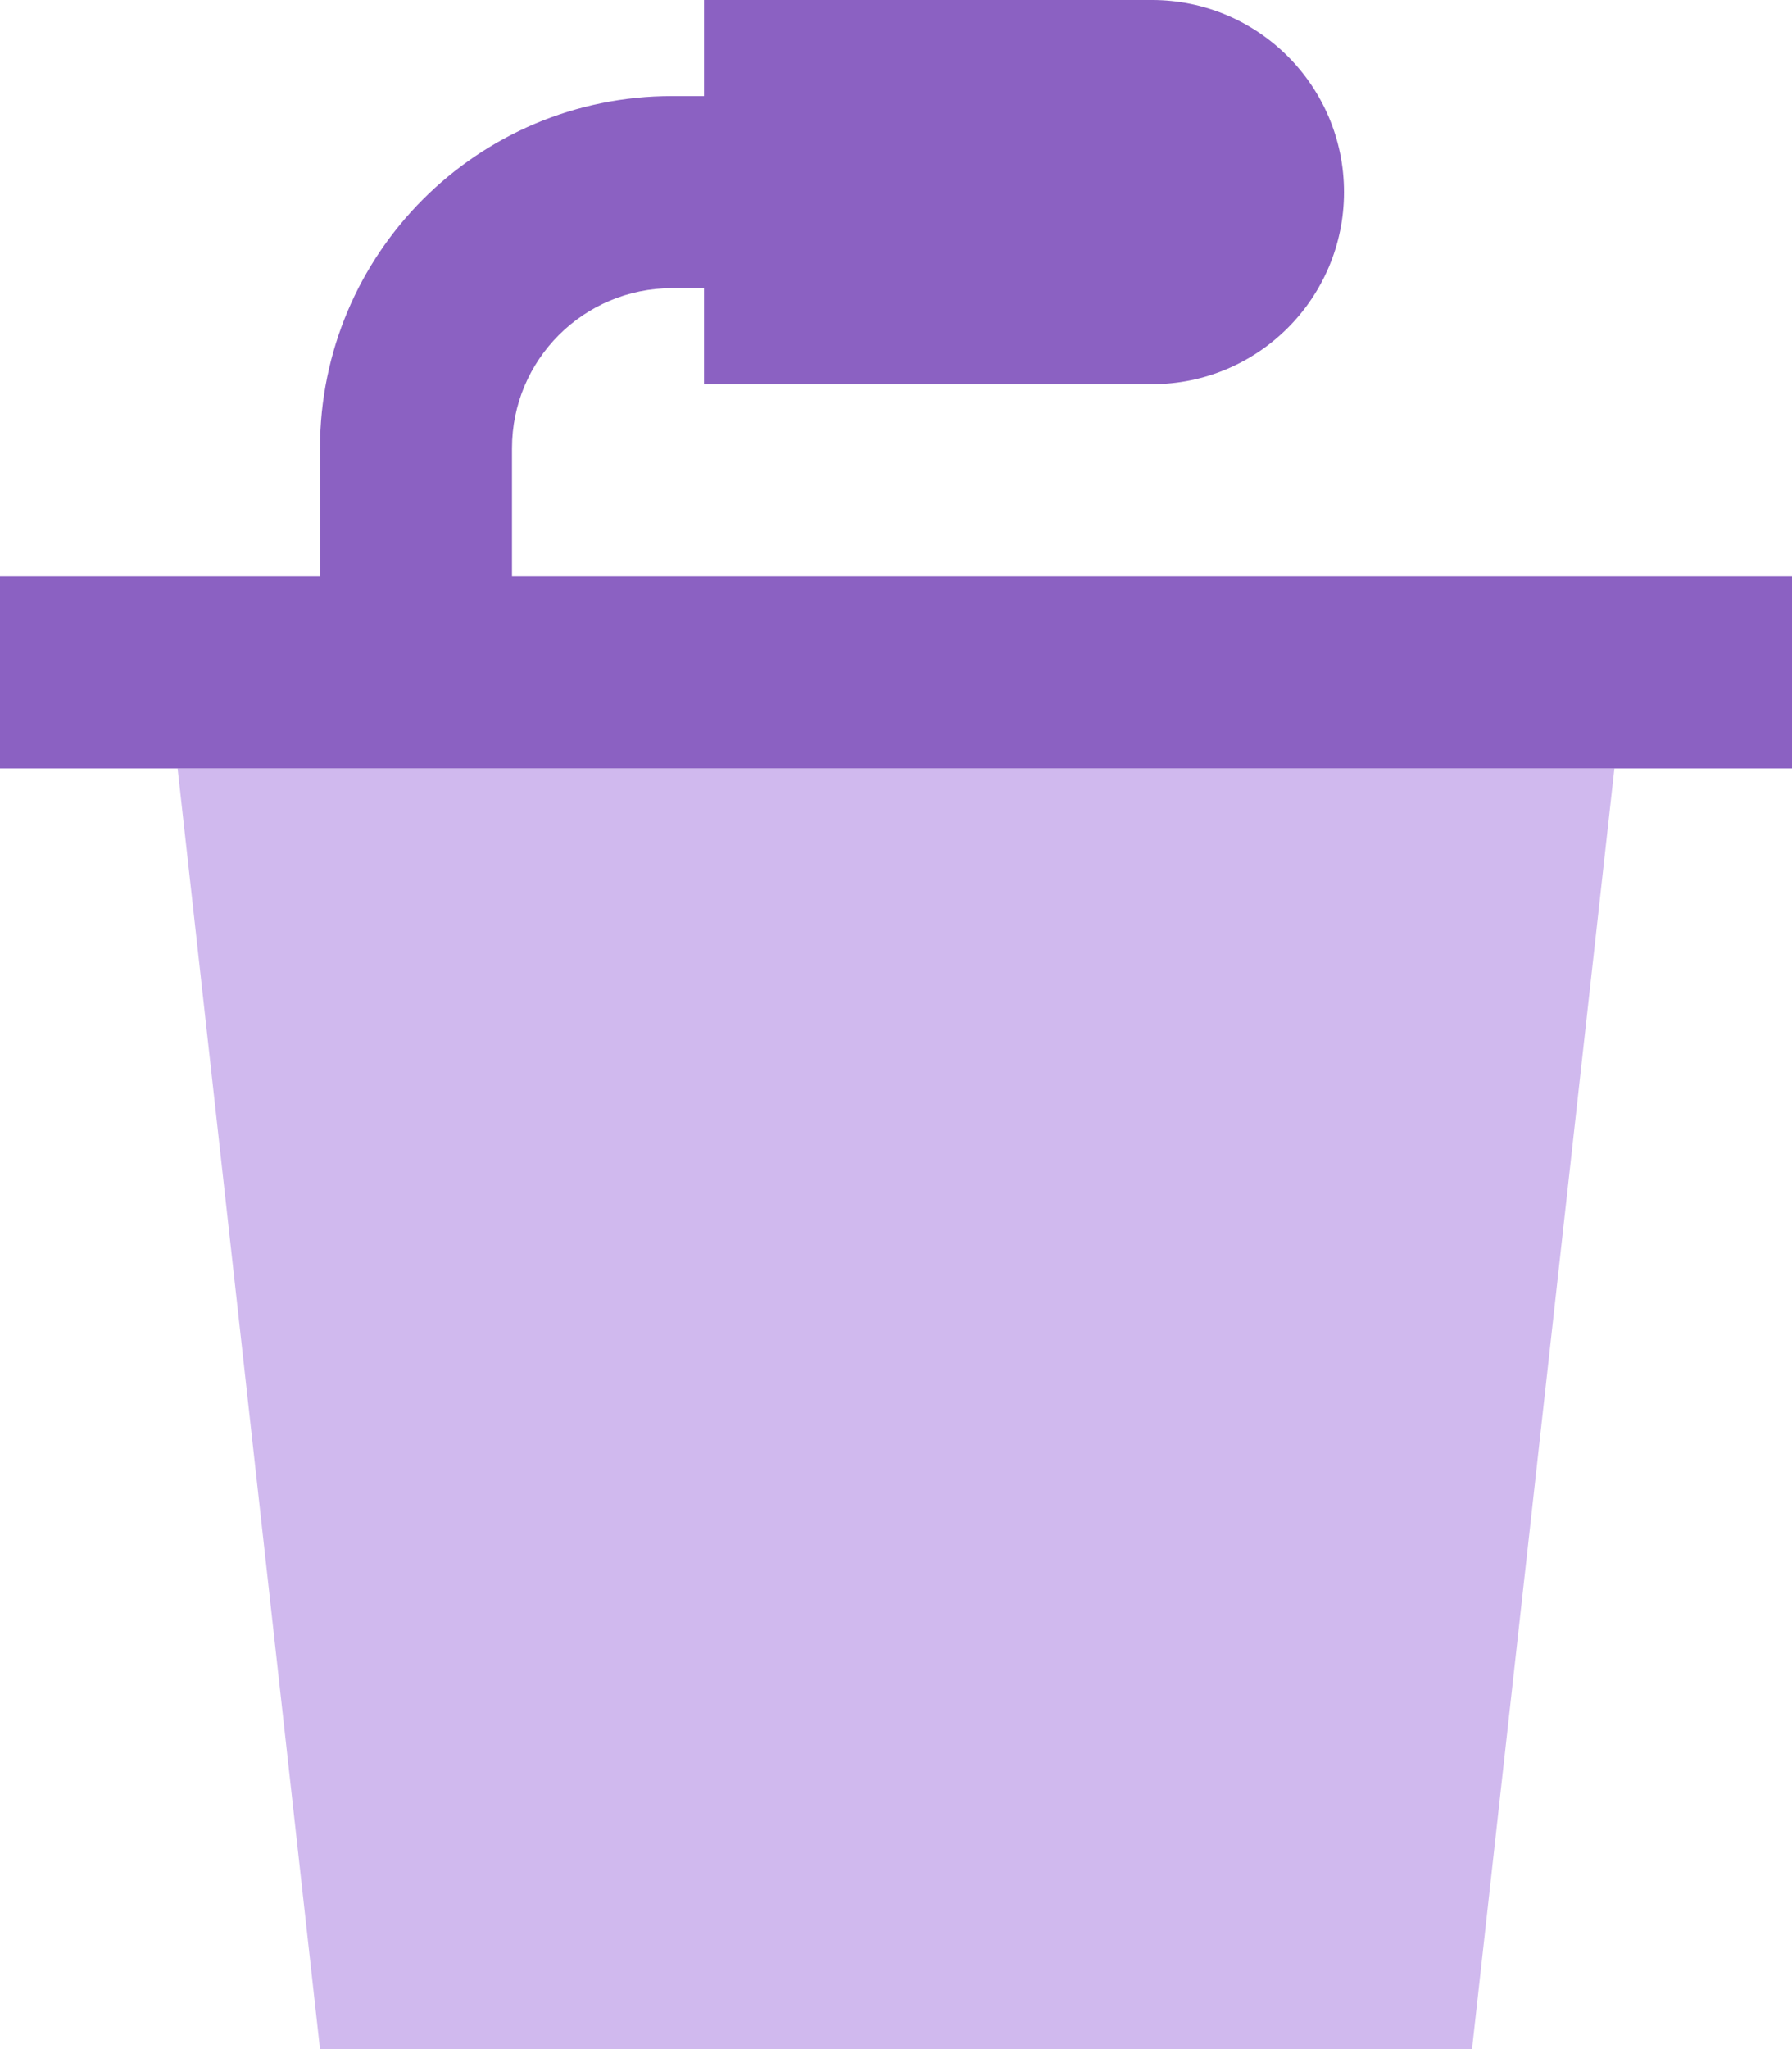
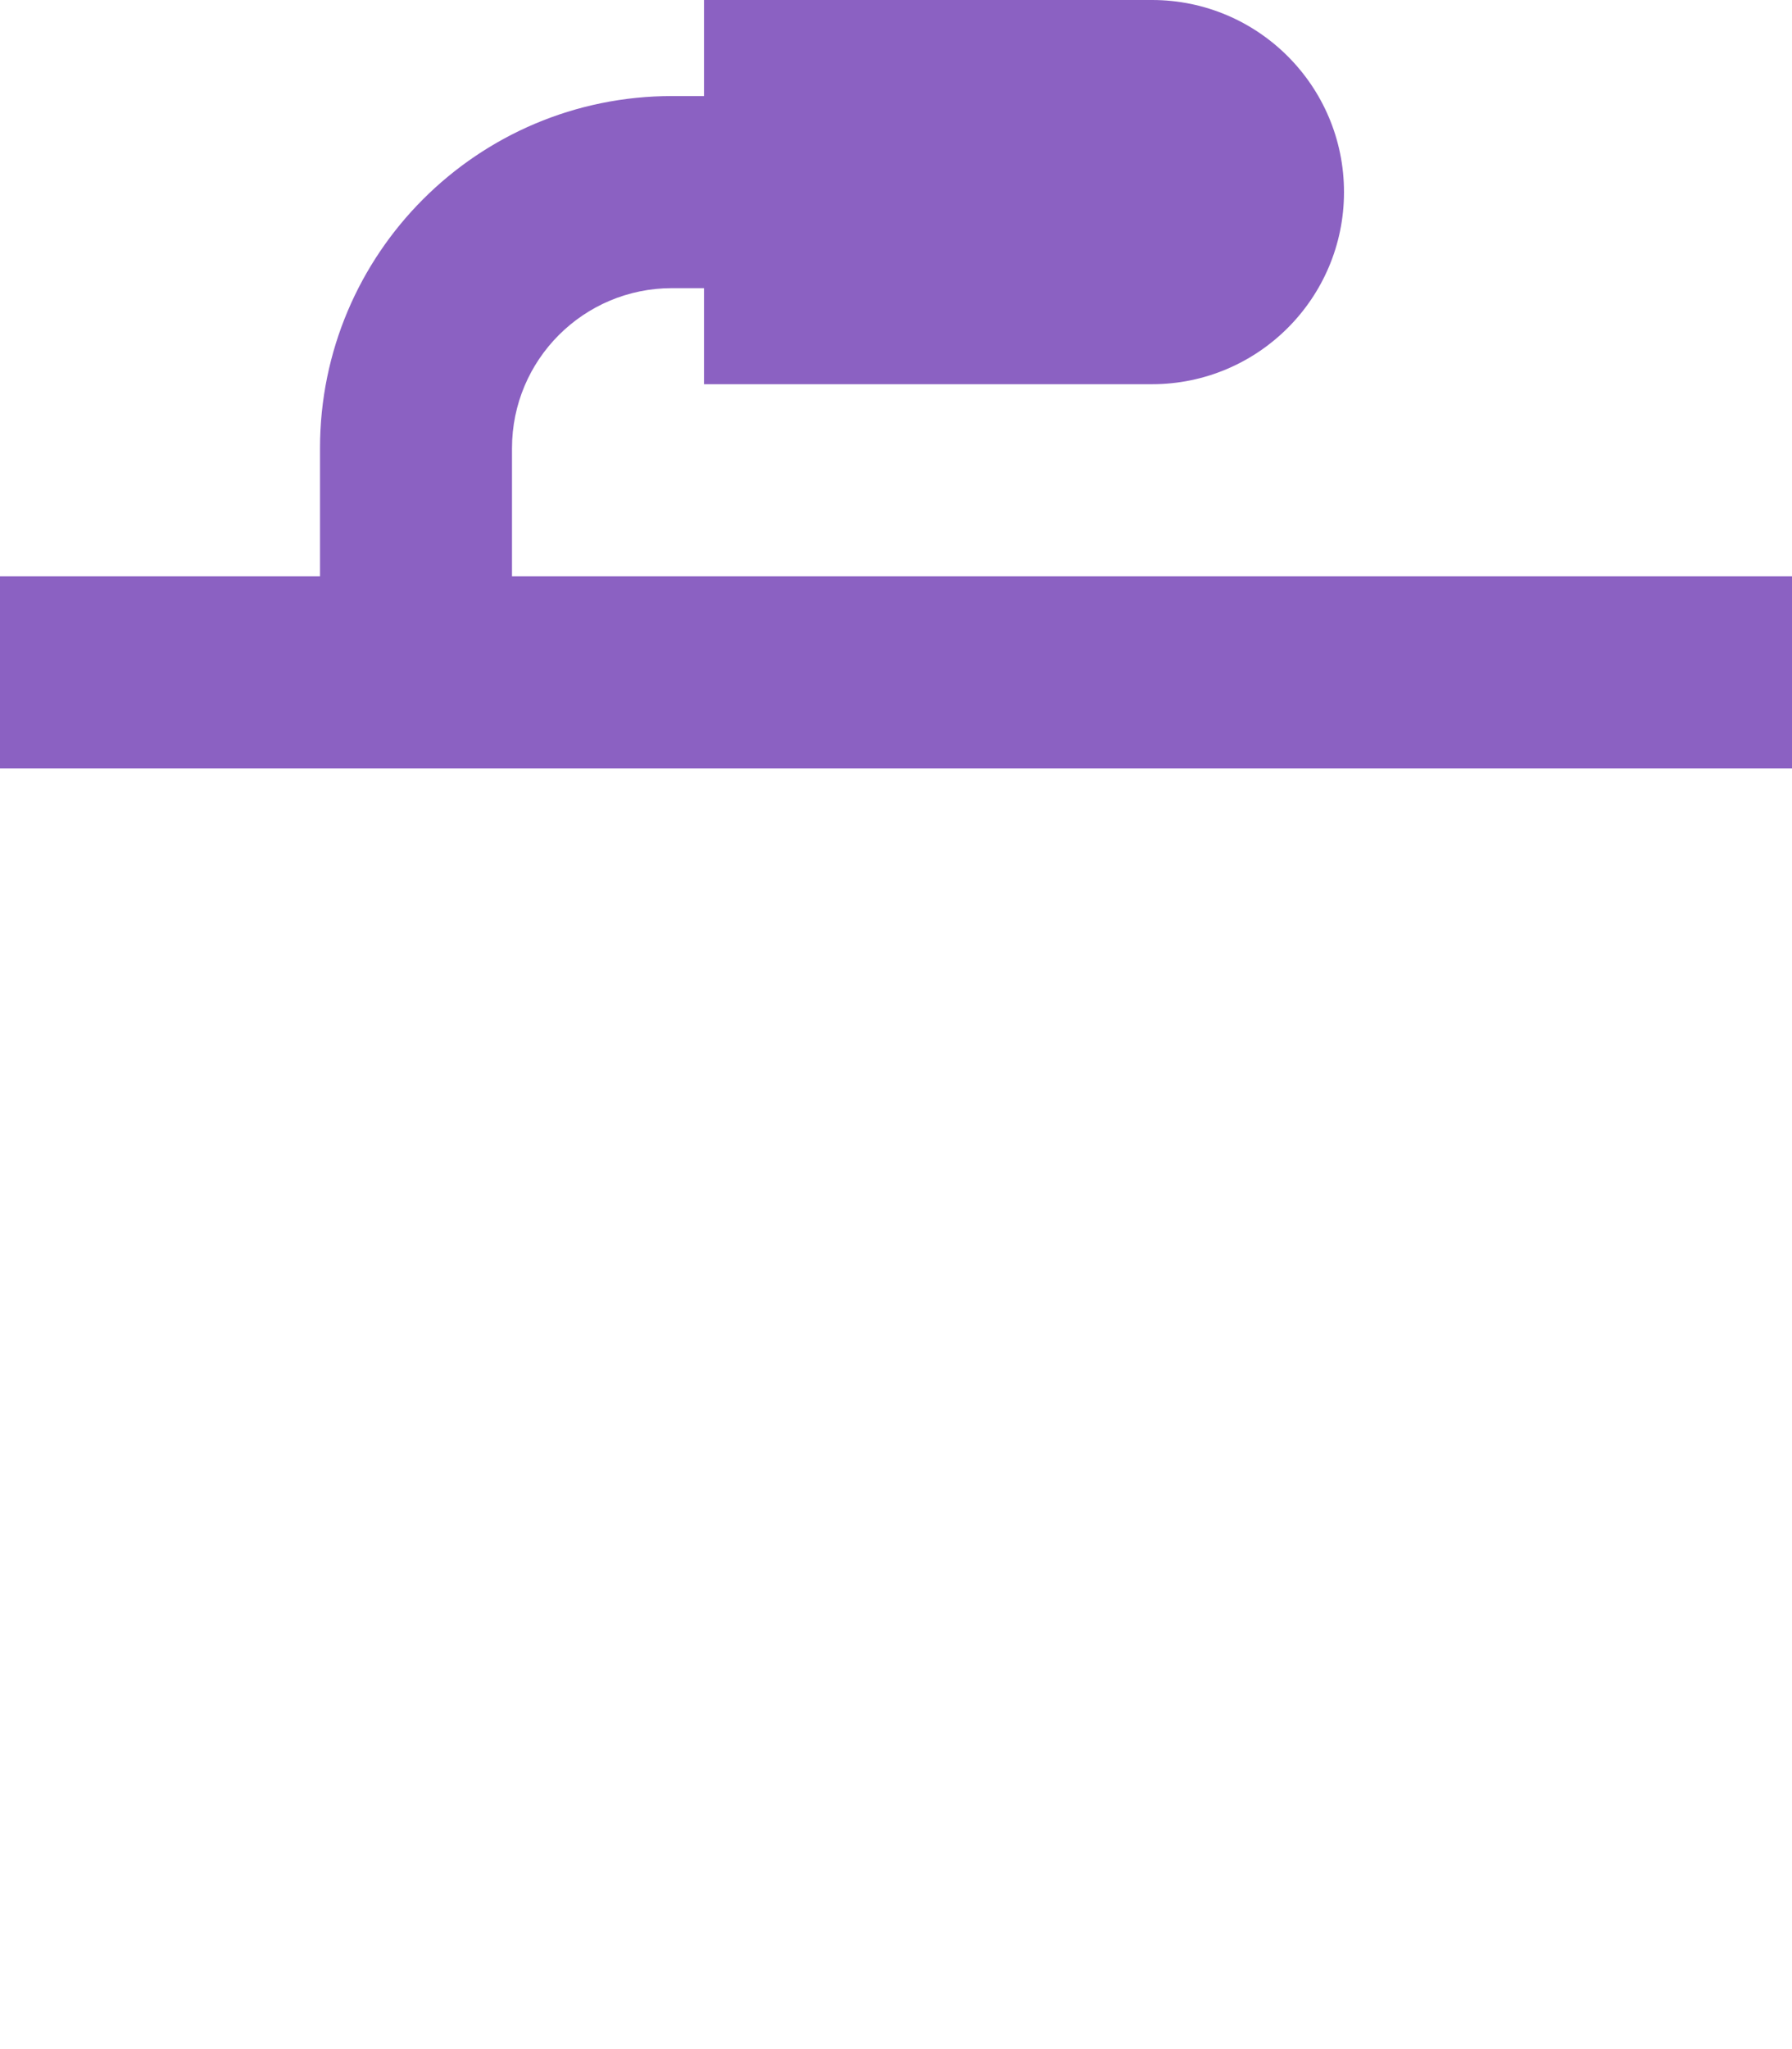
<svg xmlns="http://www.w3.org/2000/svg" version="1.1" id="Layer_1" x="0px" y="0px" viewBox="0 0 448 512" style="enable-background:new 0 0 448 512;" xml:space="preserve">
  <style type="text/css">
	.st0{fill:#D0B9EE;enable-background:new    ;}
	.st1{fill:#8B61C2;}
</style>
-   <path class="st0" d="M44.4,192L80,512h288l35.6-320H44.4z" />
  <path class="st1" d="M288,0H176v24h-8c-48.6,0-88,39.4-88,88v32H24H0v48h24h400h24v-48h-24H128v-32c0-22.1,17.9-40,40-40h8v24h112  c26.5,0,48-21.5,48-48S314.5,0,288,0z" />
</svg>